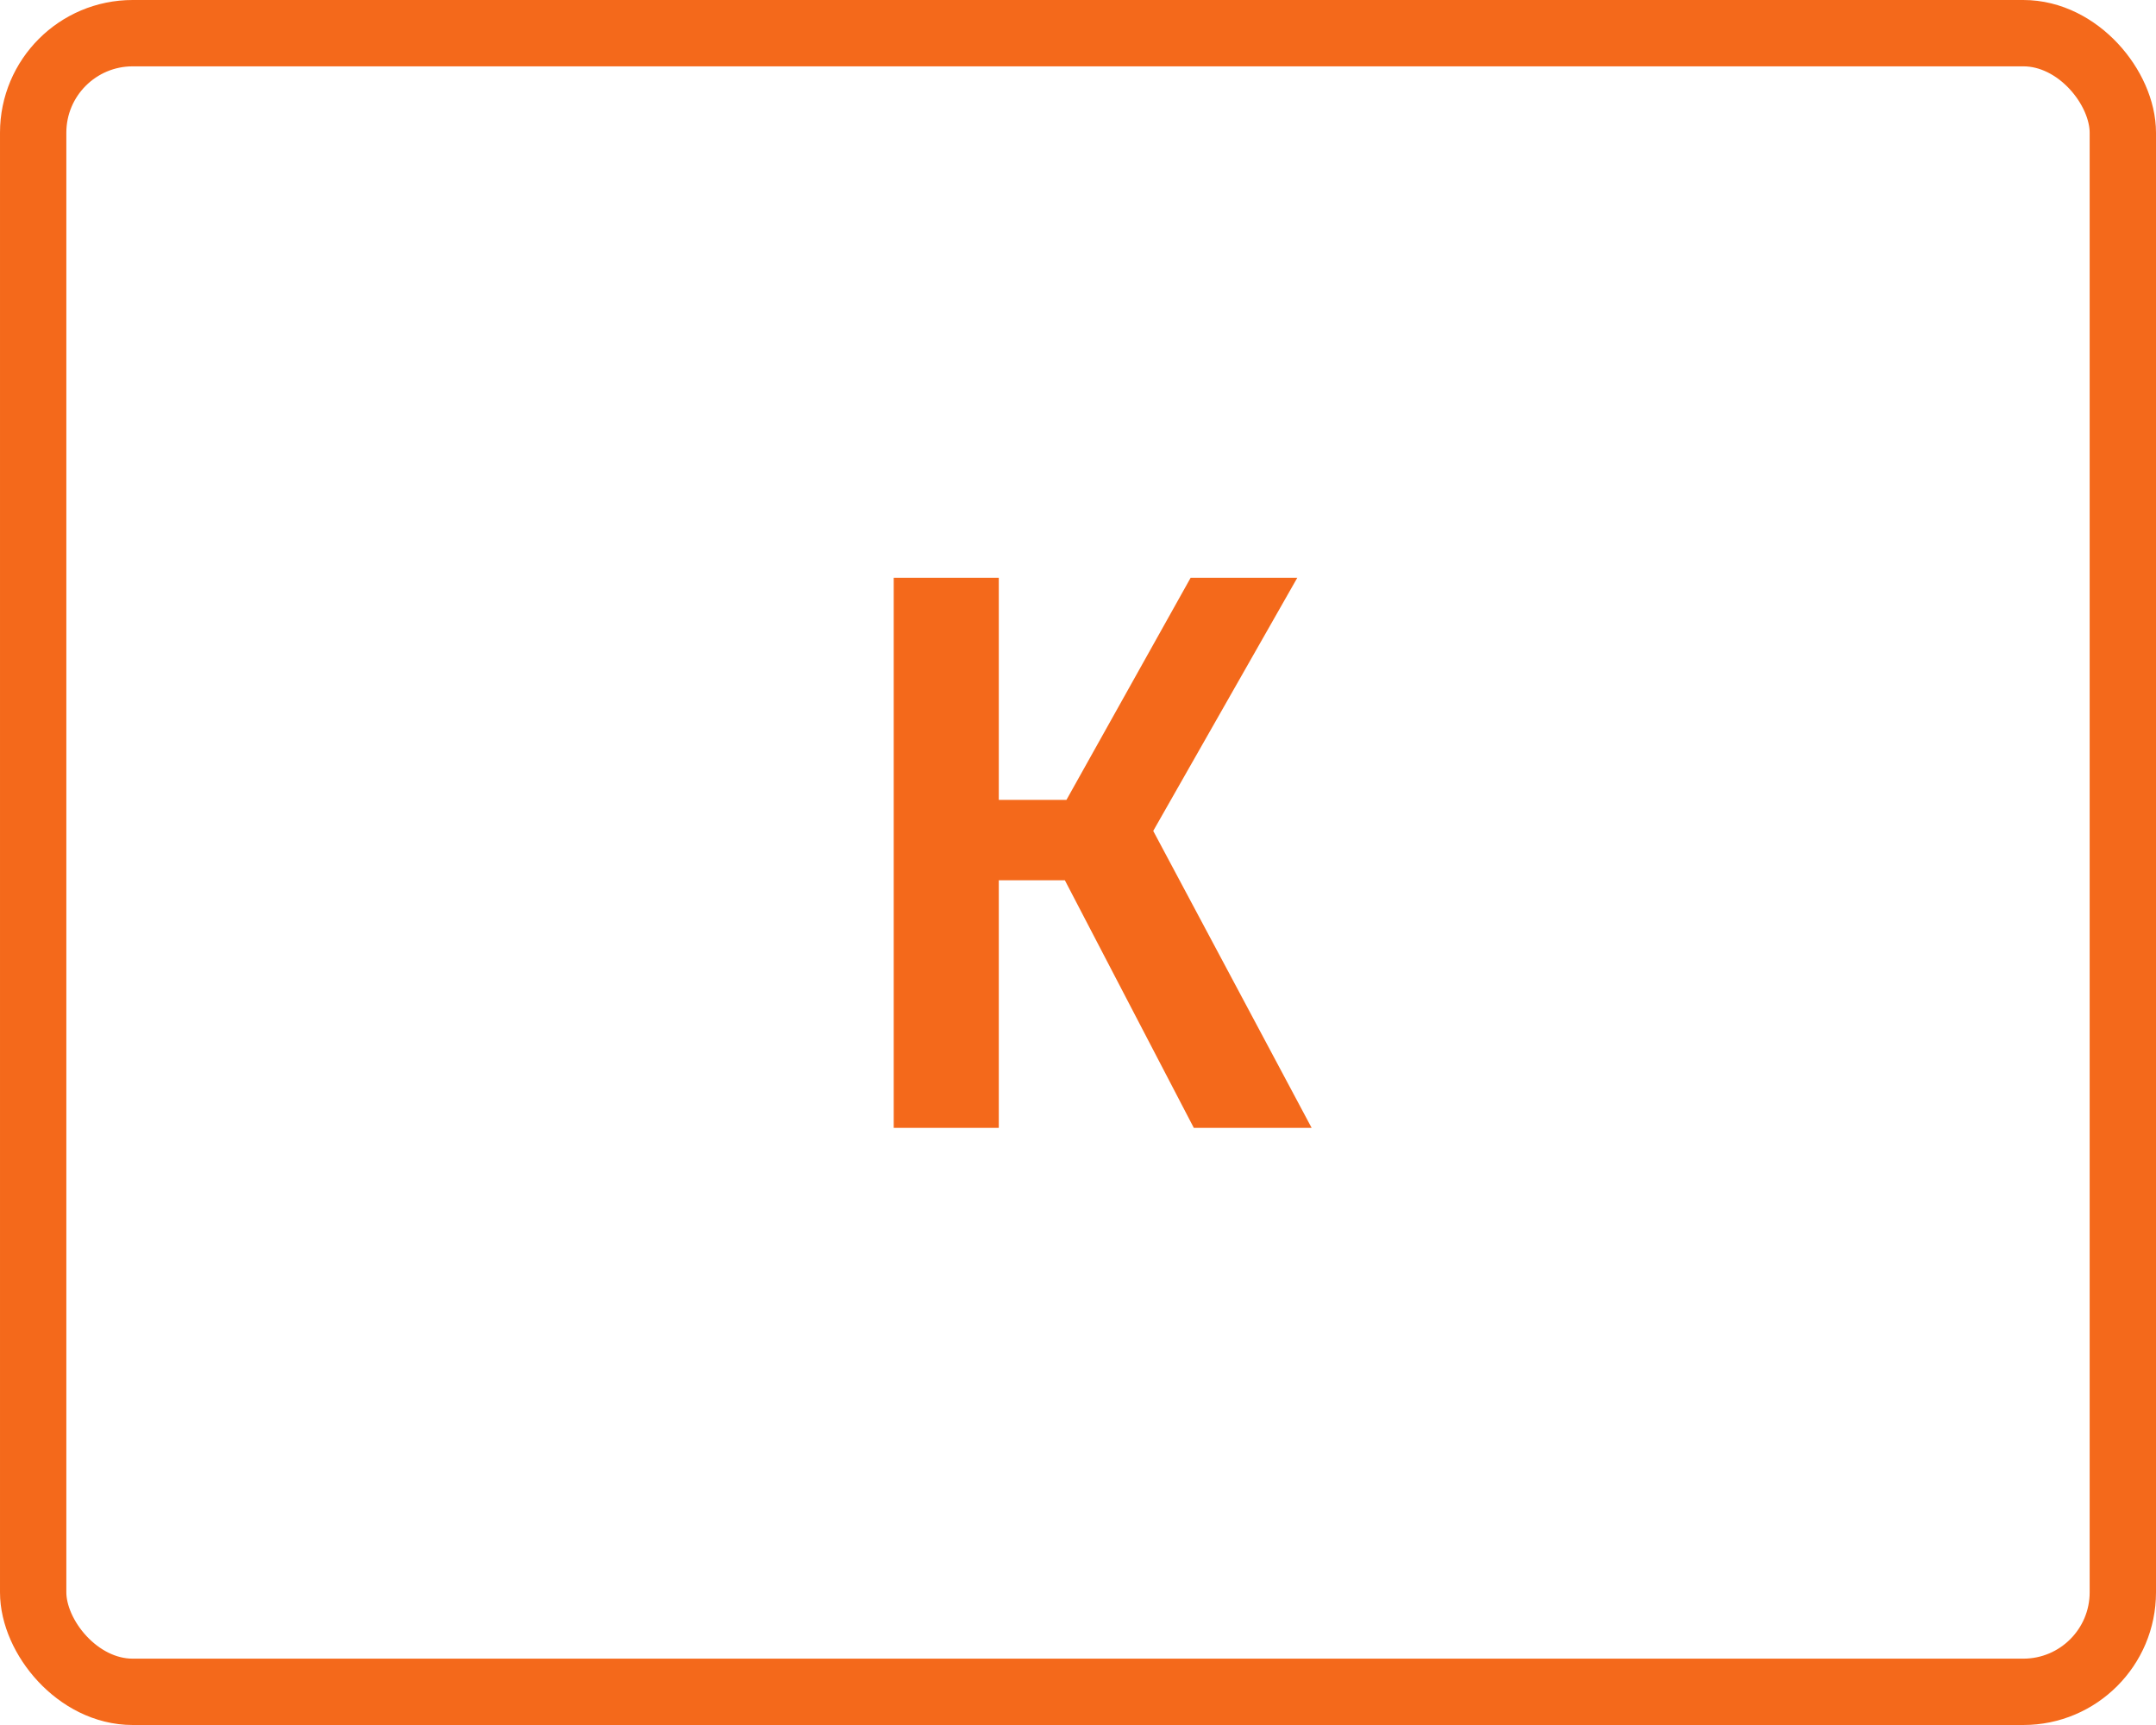
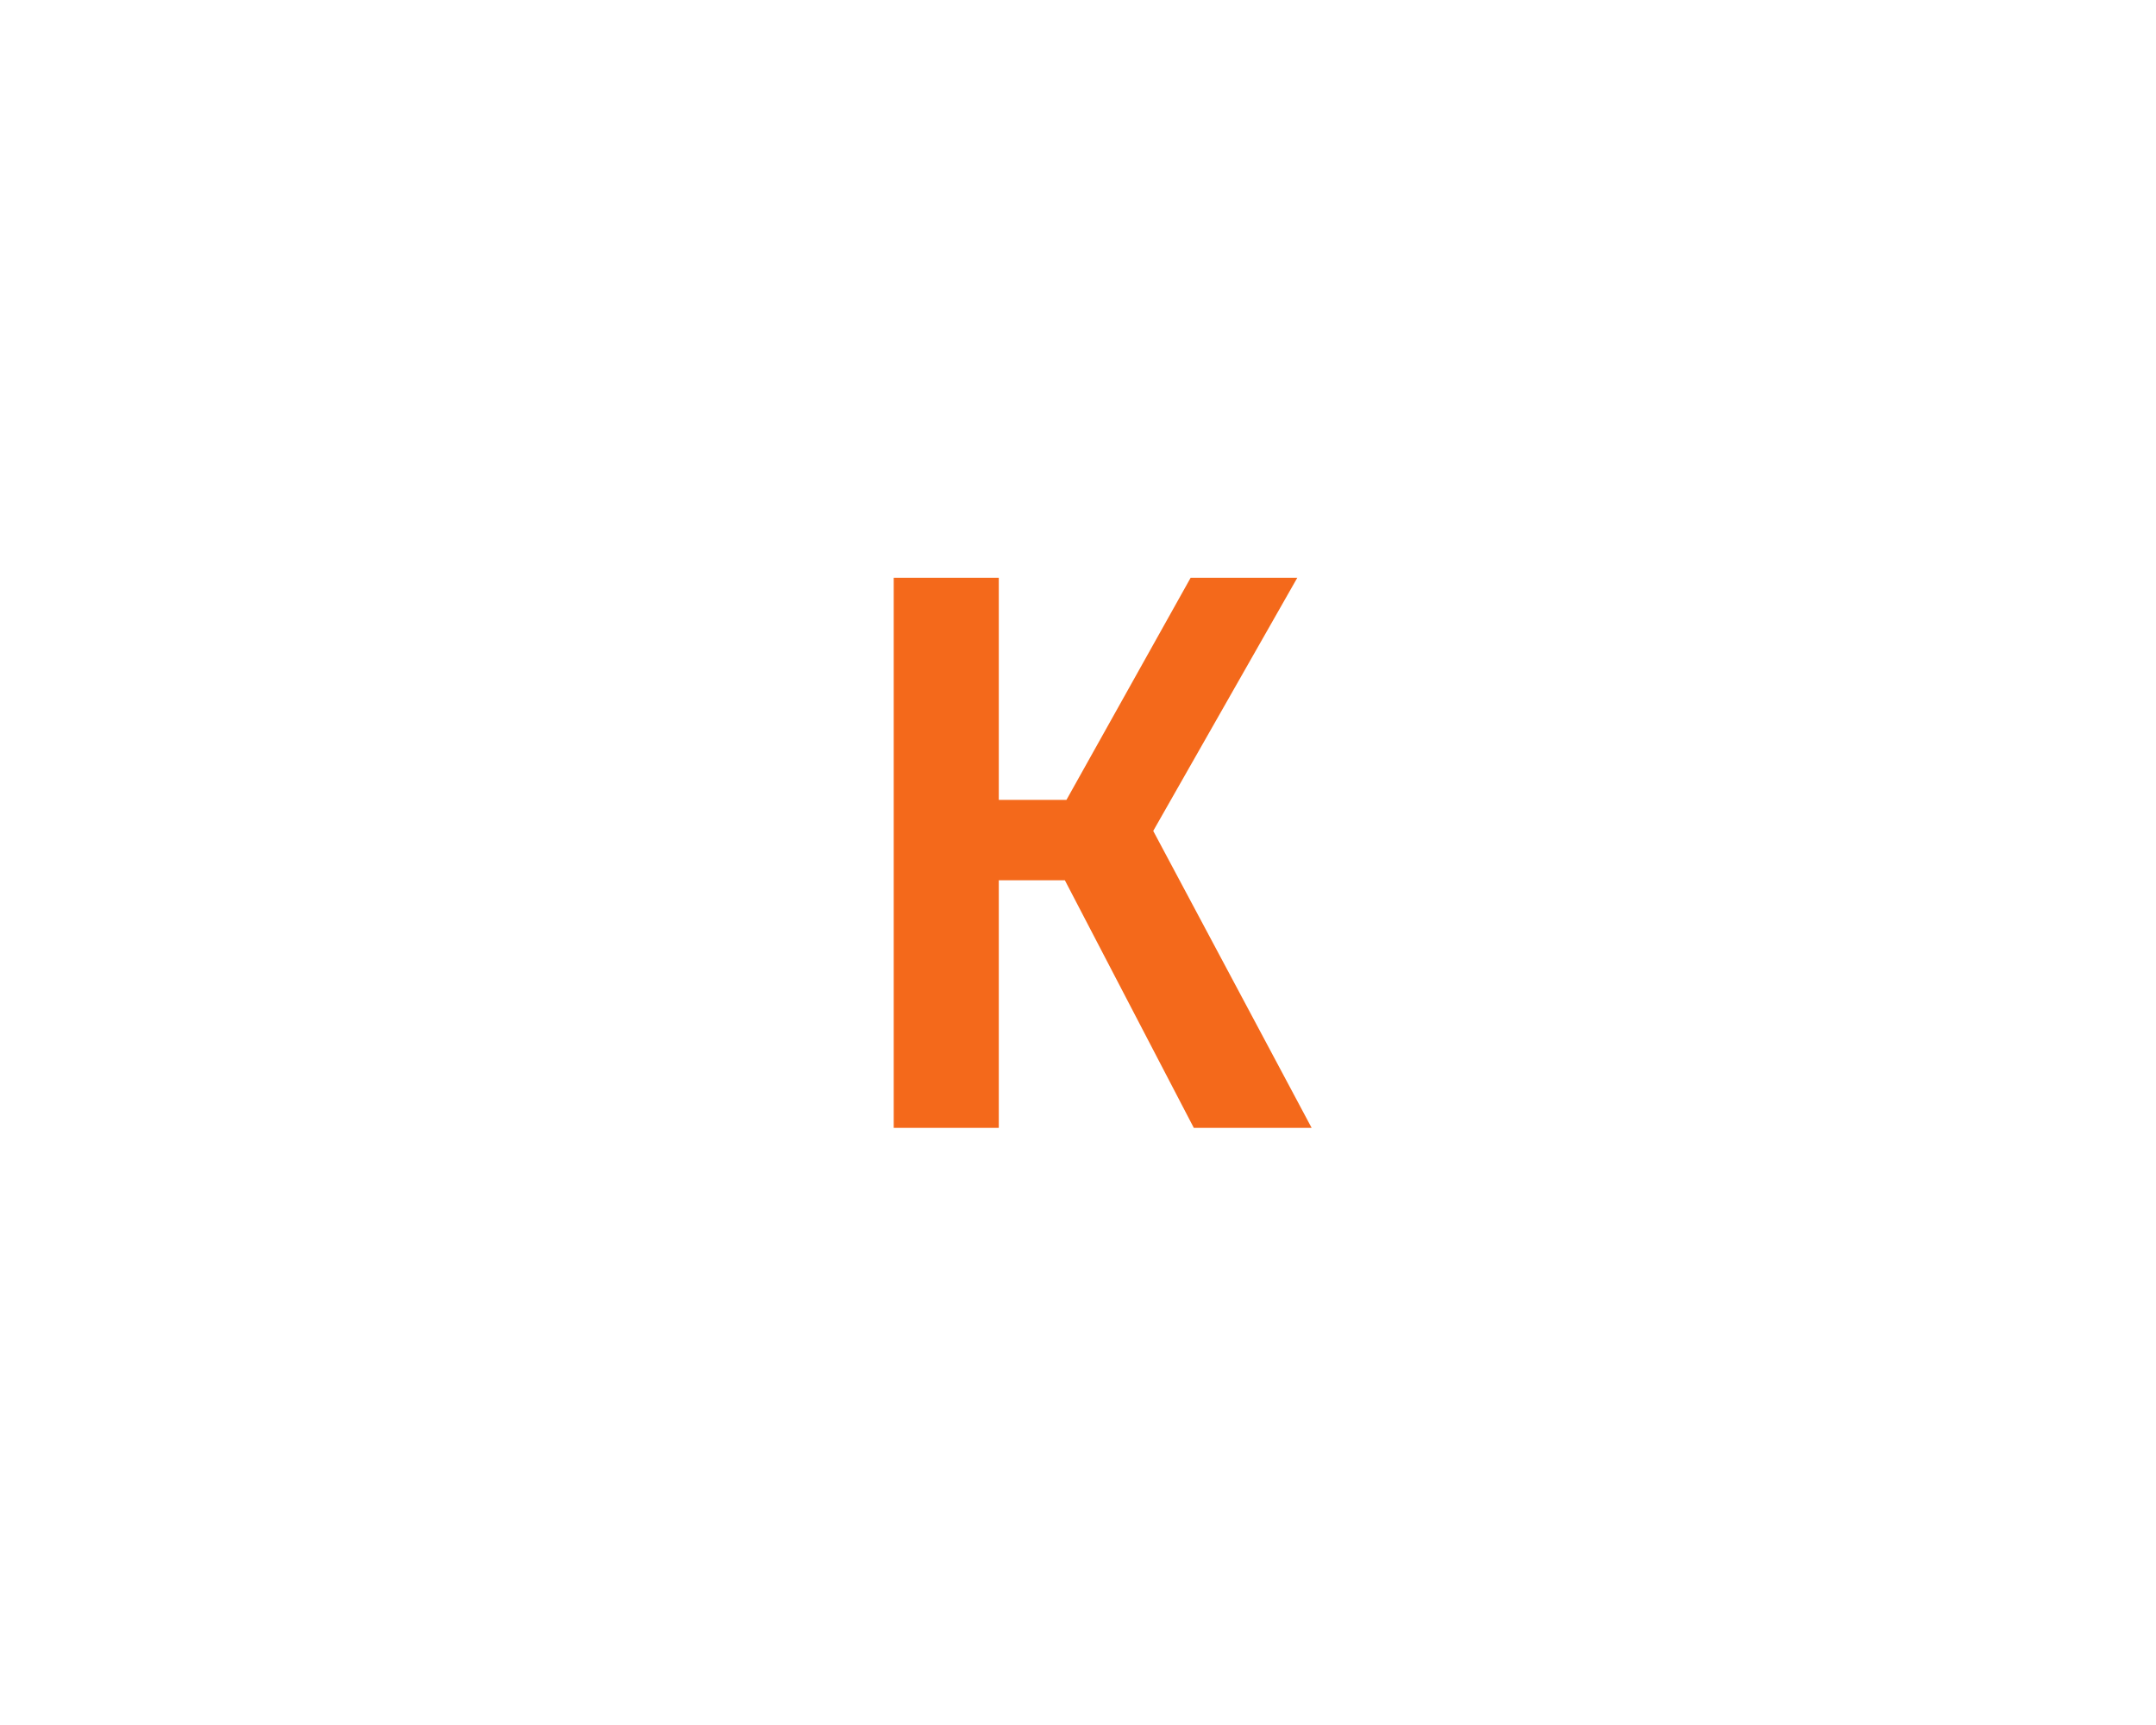
<svg xmlns="http://www.w3.org/2000/svg" width="65" height="52" viewBox="0 0 65 52" fill="none">
  <path d="M39.112 17.416L34.768 25.048L39.544 34H35.992L32.104 26.536H30.112V34H26.944V17.416H30.112V24.112H32.152L35.896 17.416H39.112Z" fill="#F4691B" />
-   <rect x="1" y="1" width="63" height="50" rx="3" stroke="#F4691B" stroke-width="2" />
</svg>